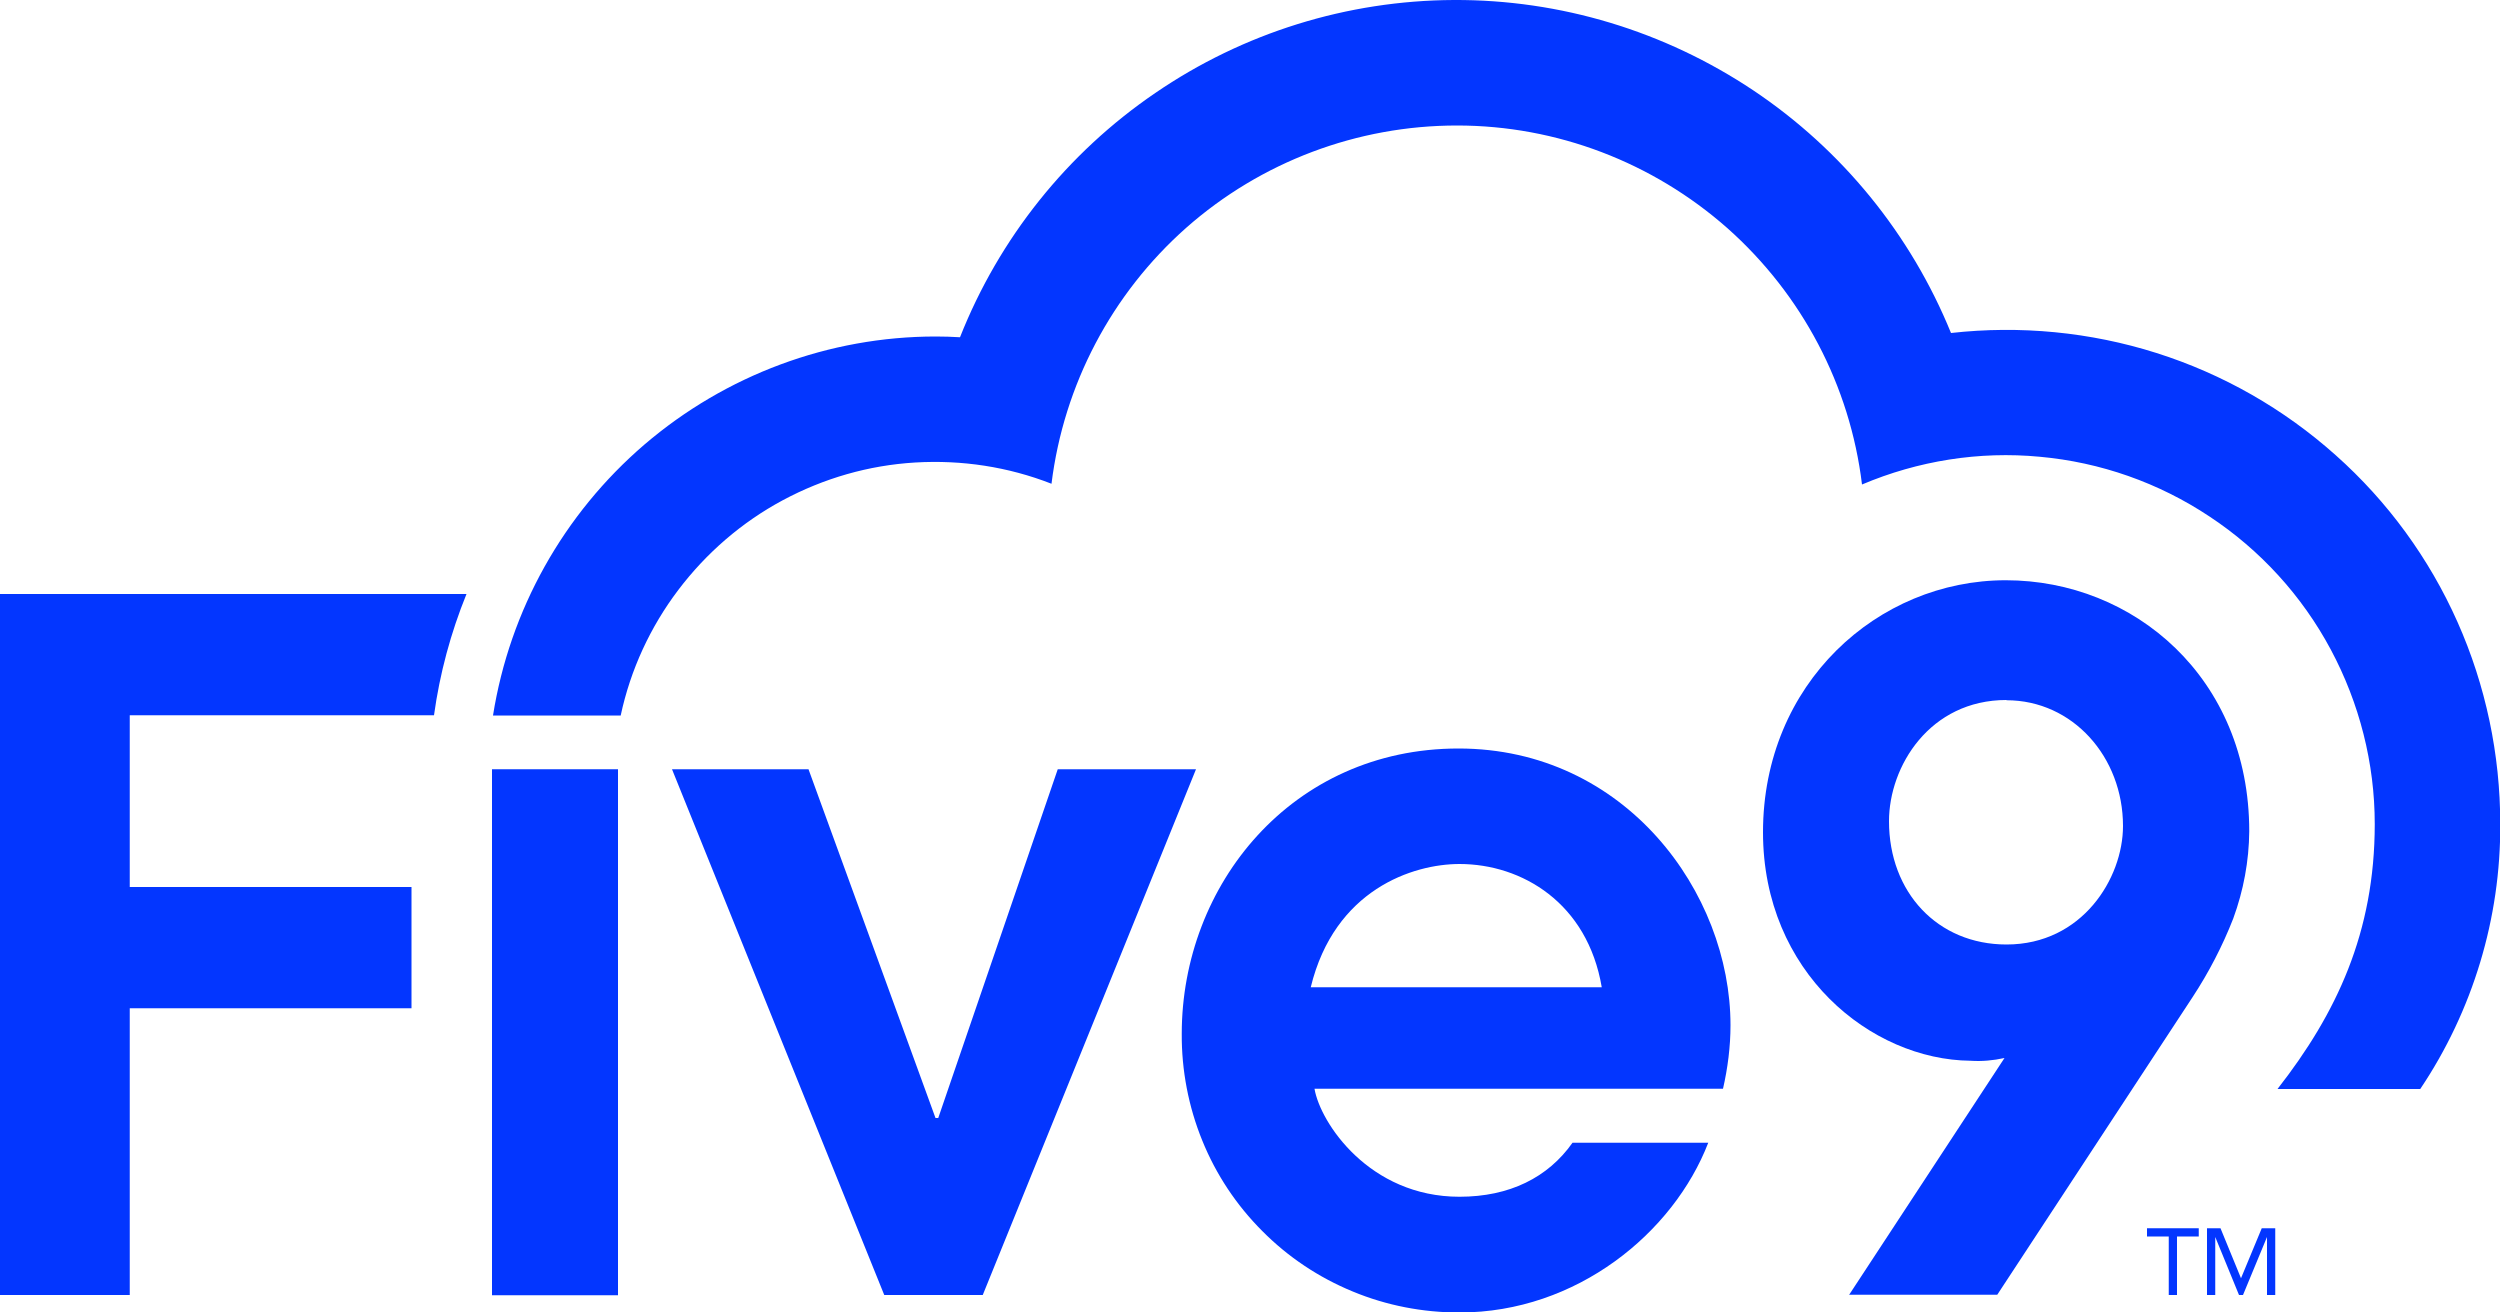
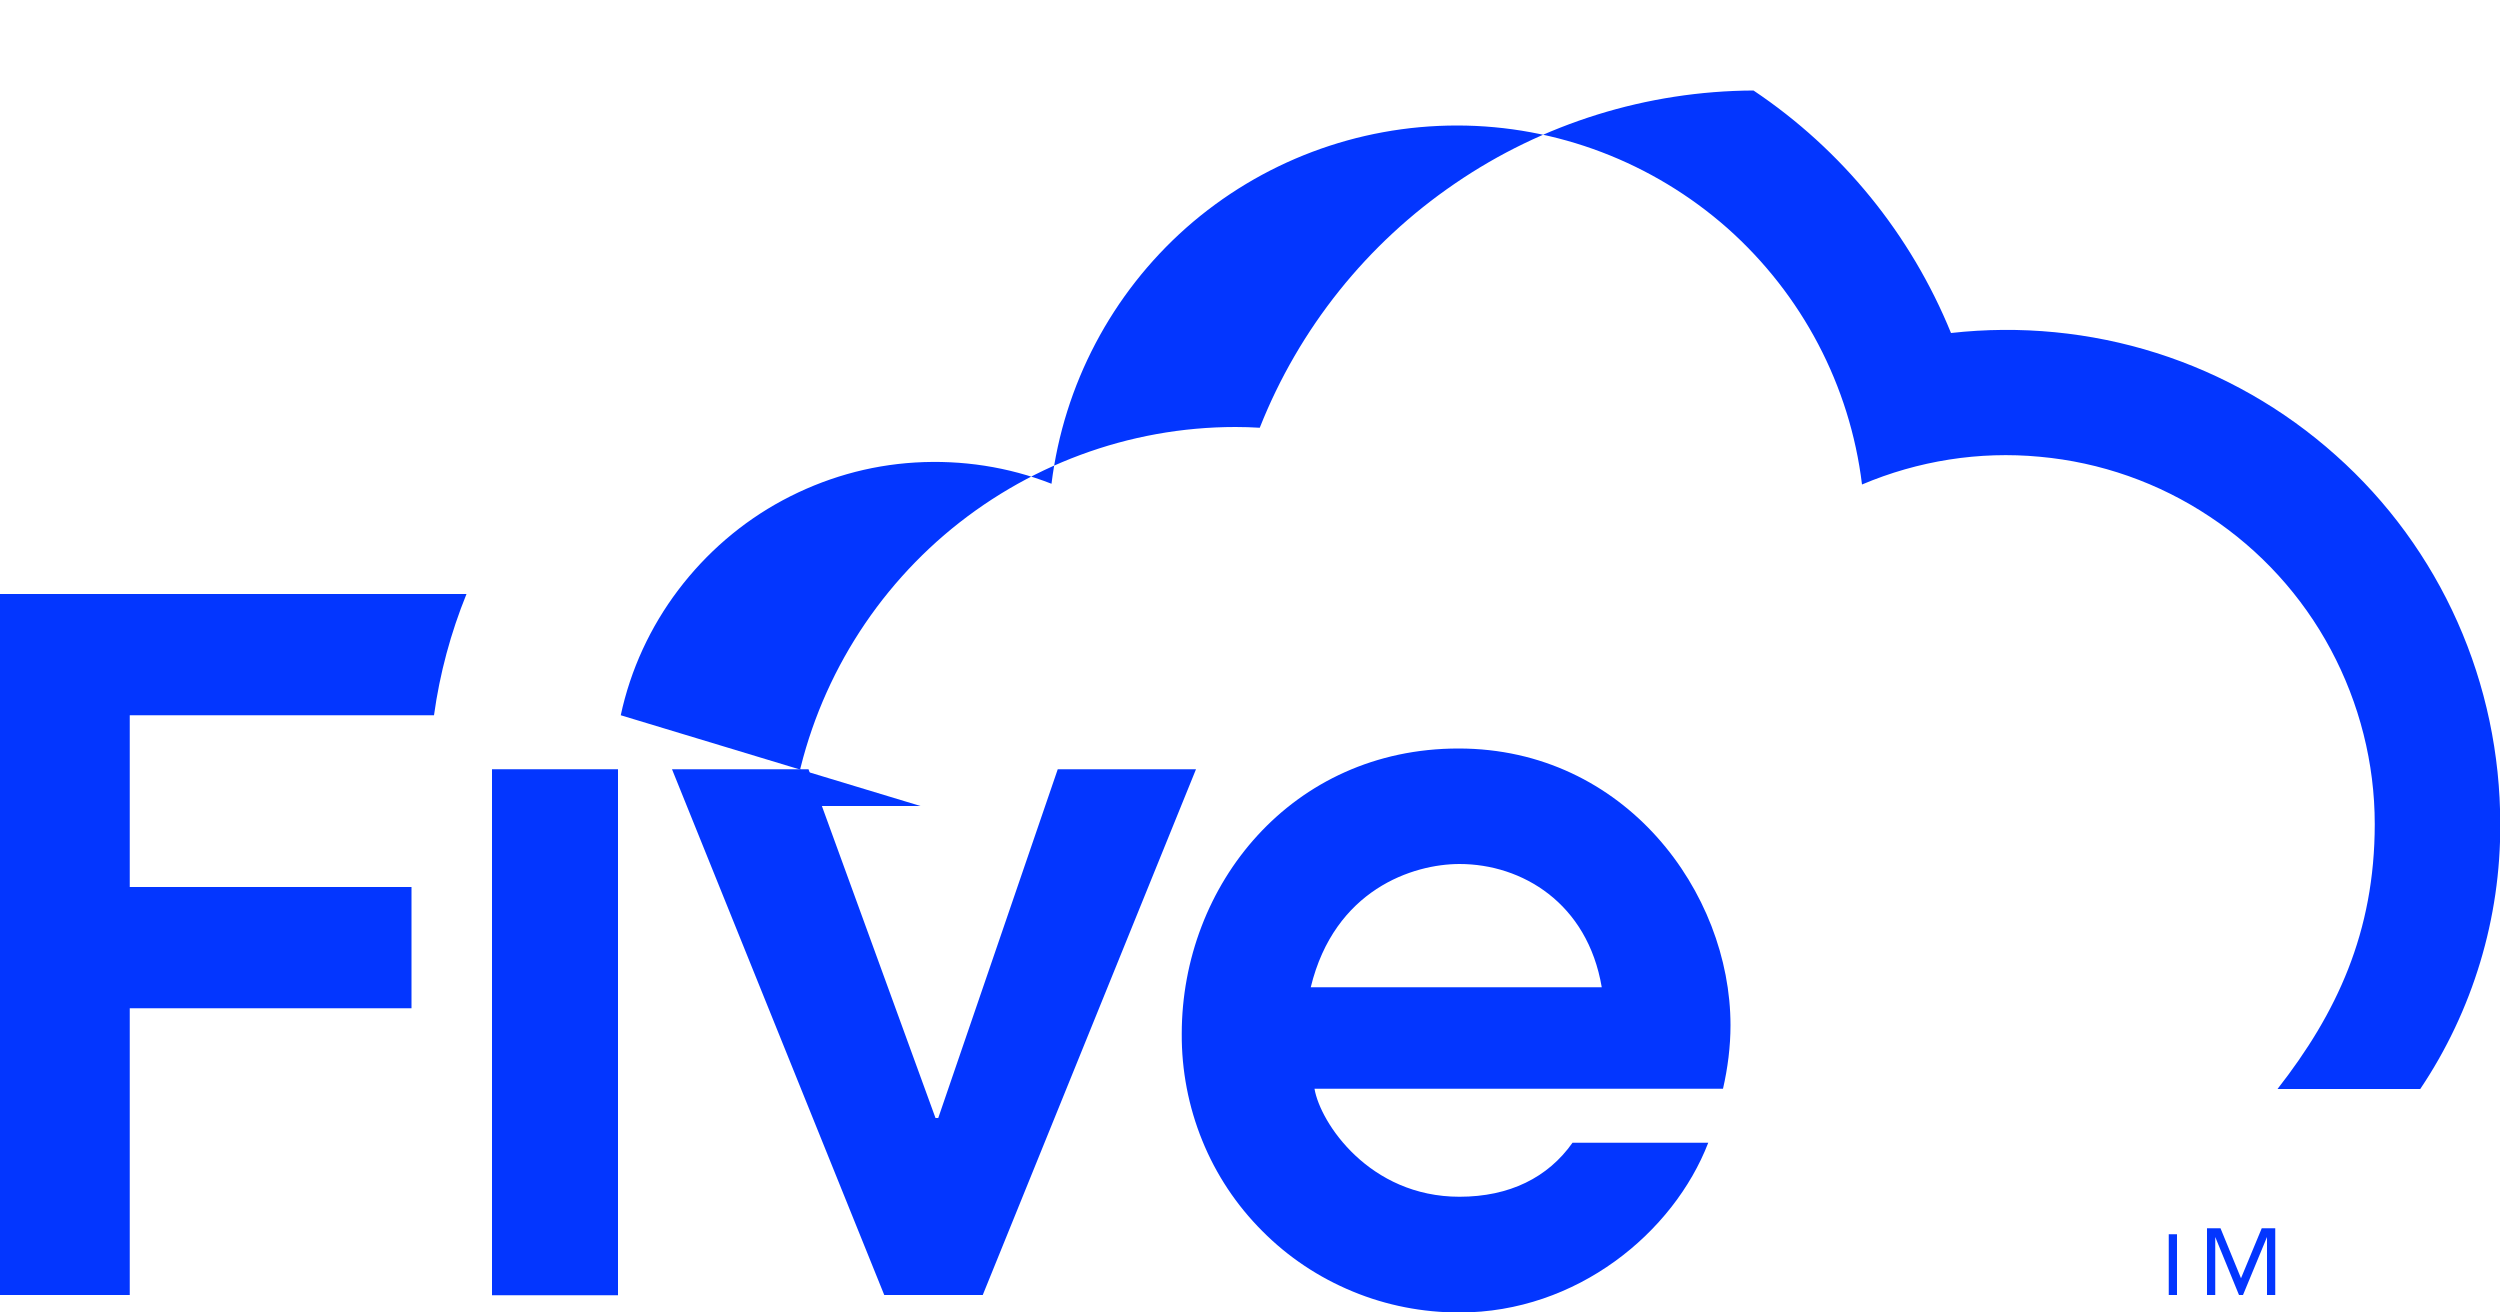
<svg xmlns="http://www.w3.org/2000/svg" id="Layer_2" viewBox="0 0 100 52.5">
  <defs>
    <style>.cls-1{fill:#0336ff;stroke-width:0px;}</style>
  </defs>
  <g id="Layer_1-2">
    <path class="cls-1" d="M5.19,28.61h12.17c.23-1.67.67-3.3,1.3-4.85H0v28.04h5.19v-11.47h11.27v-4.85H5.19v-6.86Z" />
-     <path class="cls-1" d="M24.83,28.61c.39-1.82,1.18-3.53,2.3-5.01,1.12-1.48,2.54-2.71,4.18-3.59,1.64-.88,3.44-1.4,5.3-1.51,1.86-.11,3.71.17,5.45.85.49-3.96,2.41-7.6,5.39-10.24,2.99-2.64,6.84-4.09,10.83-4.09,3.99,0,7.83,1.47,10.82,4.11,2.98,2.65,4.9,6.29,5.38,10.25,2.24-.95,4.69-1.34,7.11-1.11,2.43.22,4.76,1.04,6.79,2.39,2.03,1.34,3.7,3.17,4.85,5.32,1.15,2.15,1.76,4.55,1.76,6.98,0,4.34-1.53,7.58-3.89,10.6h5.71c2.1-3.13,3.22-6.83,3.2-10.6,0-2.78-.58-5.54-1.71-8.08-1.13-2.54-2.79-4.82-4.87-6.67-2.08-1.86-4.52-3.25-7.17-4.09-2.65-.84-5.46-1.11-8.22-.8-1.61-3.95-4.36-7.33-7.9-9.7C66.58,1.24,62.41-.02,58.15,0c-4.26.02-8.42,1.31-11.94,3.72-3.52,2.4-6.24,5.8-7.81,9.77-.32-.02-.65-.03-.97-.03-4.27,0-8.4,1.54-11.65,4.32-3.24,2.78-5.39,6.62-6.06,10.84h5.11Z" />
+     <path class="cls-1" d="M24.83,28.61c.39-1.82,1.18-3.53,2.3-5.01,1.12-1.48,2.54-2.71,4.18-3.59,1.64-.88,3.44-1.4,5.3-1.51,1.86-.11,3.71.17,5.45.85.49-3.96,2.41-7.6,5.39-10.24,2.99-2.64,6.84-4.09,10.83-4.09,3.99,0,7.83,1.47,10.82,4.11,2.98,2.65,4.9,6.29,5.38,10.25,2.24-.95,4.69-1.34,7.11-1.11,2.43.22,4.76,1.04,6.79,2.39,2.03,1.34,3.7,3.17,4.85,5.32,1.15,2.15,1.76,4.55,1.76,6.98,0,4.34-1.53,7.58-3.89,10.6h5.71c2.1-3.13,3.22-6.83,3.2-10.6,0-2.78-.58-5.54-1.71-8.08-1.13-2.54-2.79-4.82-4.87-6.67-2.08-1.86-4.52-3.25-7.17-4.09-2.65-.84-5.46-1.11-8.22-.8-1.61-3.95-4.36-7.33-7.9-9.7c-4.26.02-8.42,1.31-11.94,3.72-3.52,2.4-6.24,5.8-7.81,9.77-.32-.02-.65-.03-.97-.03-4.27,0-8.4,1.54-11.65,4.32-3.24,2.78-5.39,6.62-6.06,10.84h5.11Z" />
    <path class="cls-1" d="M24.72,30.77h-5.04v21.04h5.04v-21.04Z" />
    <path class="cls-1" d="M26.88,30.77h5.46l5.08,13.95h.11l4.78-13.95h5.53l-8.53,21.03h-3.94l-8.49-21.03Z" />
-     <path class="cls-1" d="M73.96,51.8l6.22-9.48c-.45.1-.91.14-1.36.11-3.98-.04-8.3-3.53-8.3-9.14,0-5.95,4.59-10.08,9.71-10.08s9.74,3.9,9.74,10.04c-.01,1.19-.23,2.37-.64,3.49-.43,1.1-.98,2.16-1.63,3.15l-7.81,11.9h-5.91ZM80.26,28c-3.07,0-4.7,2.65-4.7,4.85,0,2.84,1.94,4.93,4.7,4.93,3.03,0,4.66-2.65,4.66-4.74,0-2.76-2.01-5.03-4.66-5.03h0Z" />
    <path class="cls-1" d="M62.9,45.71c-.98,1.39-2.52,2.16-4.52,2.16-3.61,0-5.57-2.96-5.8-4.32h16.34c.19-.83.3-1.69.3-2.54,0-5.31-4.21-11.07-10.88-11.07s-11.07,5.46-11.07,11.41c-.01,1.46.27,2.92.82,4.27.55,1.36,1.37,2.59,2.4,3.62,1.03,1.04,2.26,1.86,3.62,2.42,1.35.56,2.8.84,4.27.84,4.69,0,8.56-3.19,9.95-6.79h-5.44ZM58.38,34.56c2.5,0,5.12,1.56,5.69,4.93h-11.64c.95-3.91,4.09-4.93,5.95-4.93Z" />
    <rect class="cls-1" x="85.7" y="50.42" width="2.43" height=".33" transform="translate(137.5 -36.33) rotate(90)" />
-     <rect class="cls-1" x="85.88" y="49.13" width="2.07" height=".33" transform="translate(173.83 98.59) rotate(180)" />
    <polygon class="cls-1" points="90.77 49.13 90.68 49.13 90.47 49.13 89.64 51.13 88.82 49.13 88.61 49.13 88.52 49.13 88.28 49.13 88.28 51.8 88.61 51.8 88.61 49.48 89.56 51.8 89.64 51.8 89.72 51.8 90.68 49.48 90.68 51.8 91.01 51.8 91.01 49.13 90.77 49.13" />
  </g>
</svg>